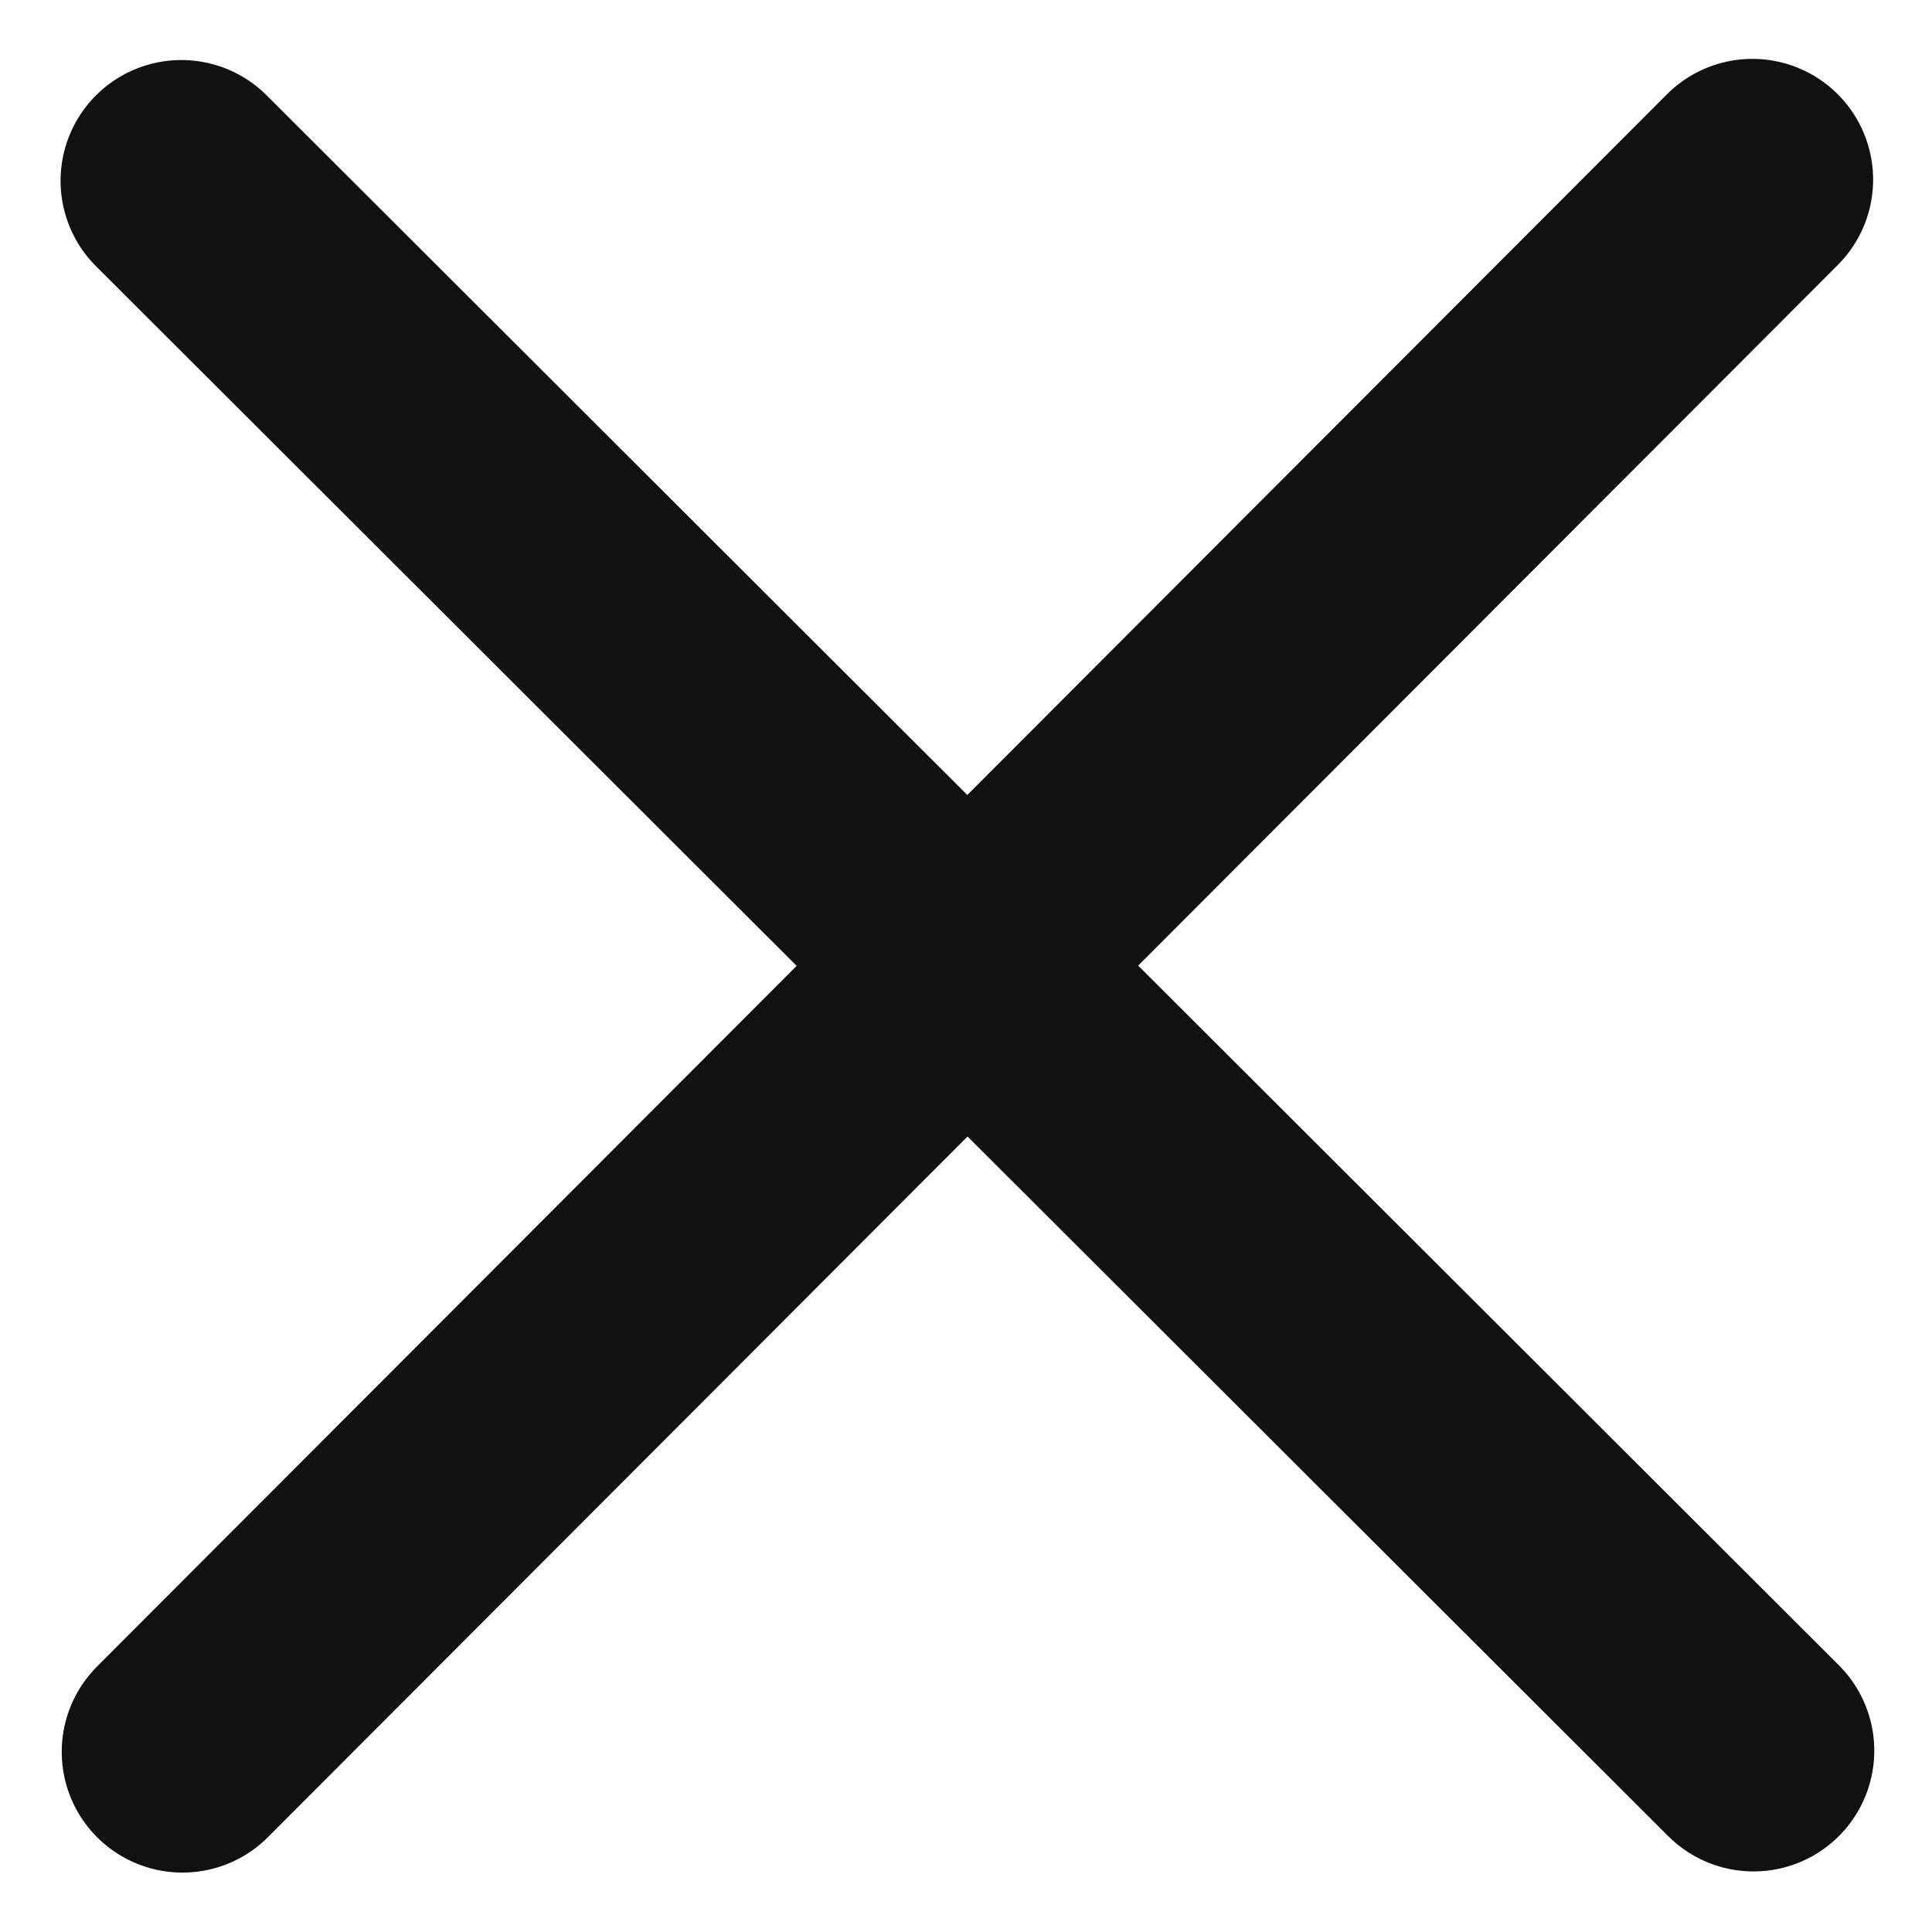
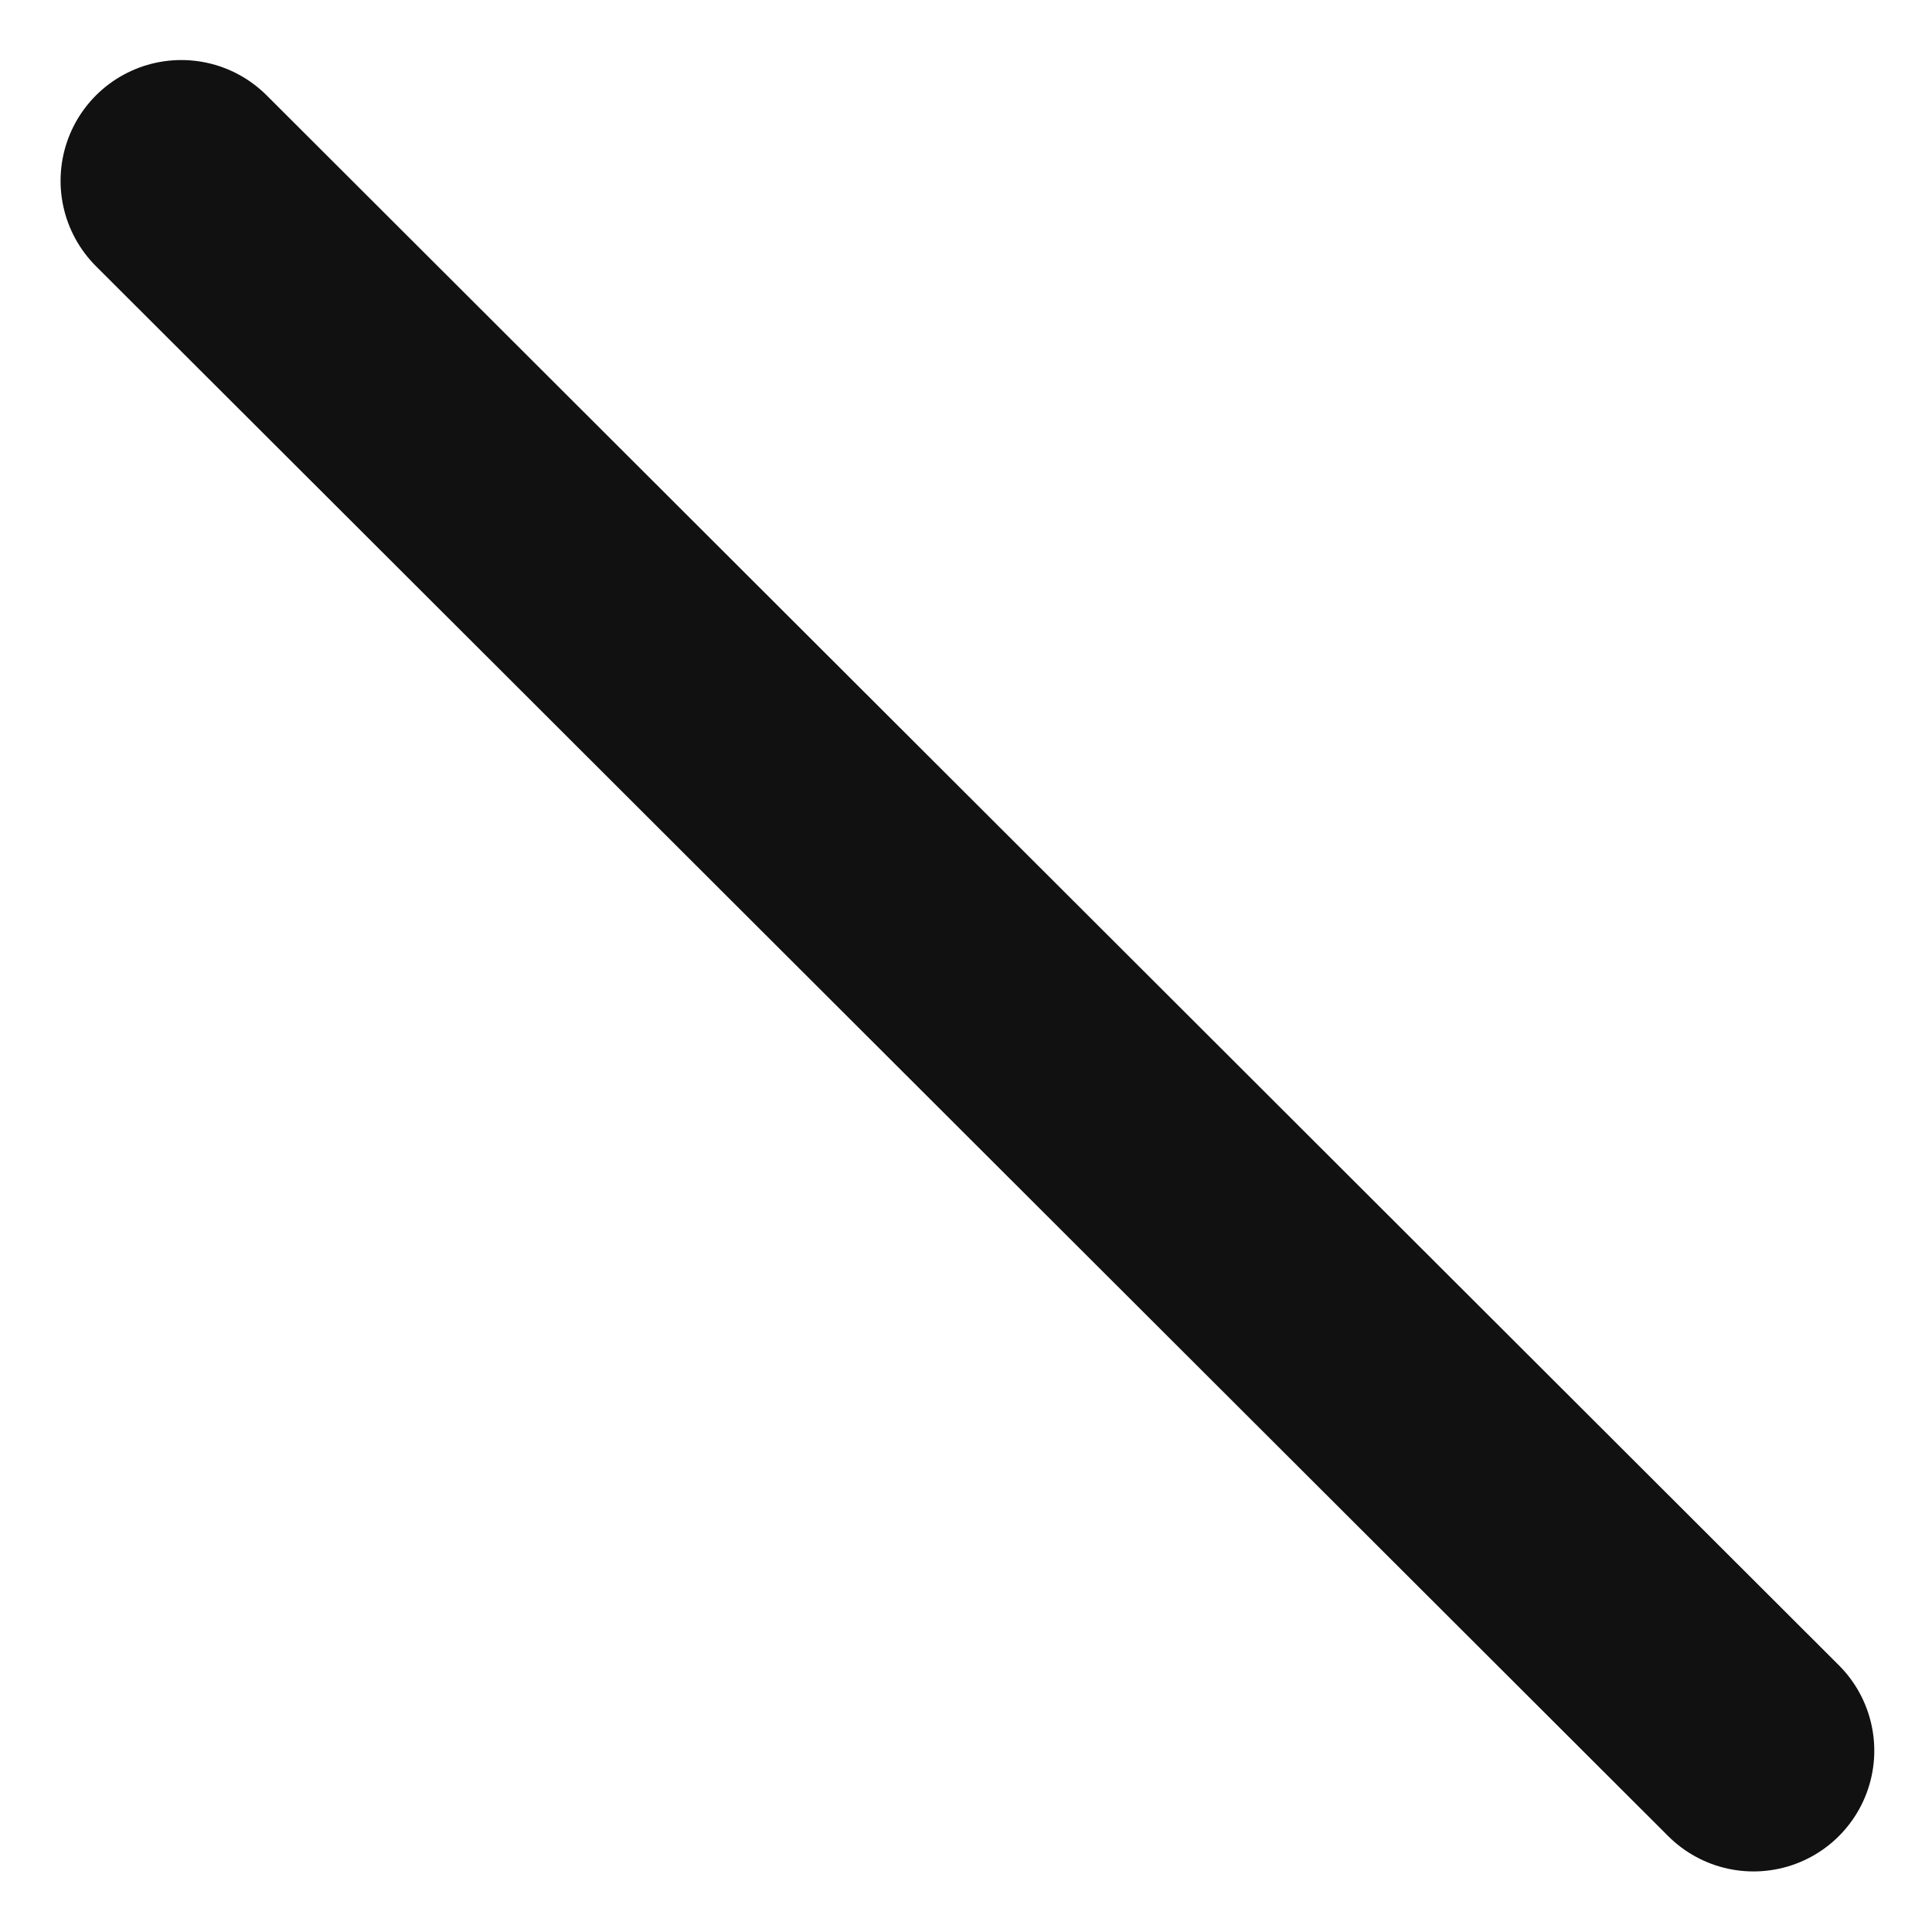
<svg xmlns="http://www.w3.org/2000/svg" width="40" height="40" viewBox="0 0 40 40" fill="none">
-   <path d="M3.778 36.27L36.281 3.719" stroke="#111" stroke-width="5" stroke-linecap="round" />
  <path d="M3.754 3.743L36.305 36.246" stroke="#111" stroke-width="5" stroke-linecap="round" />
</svg>